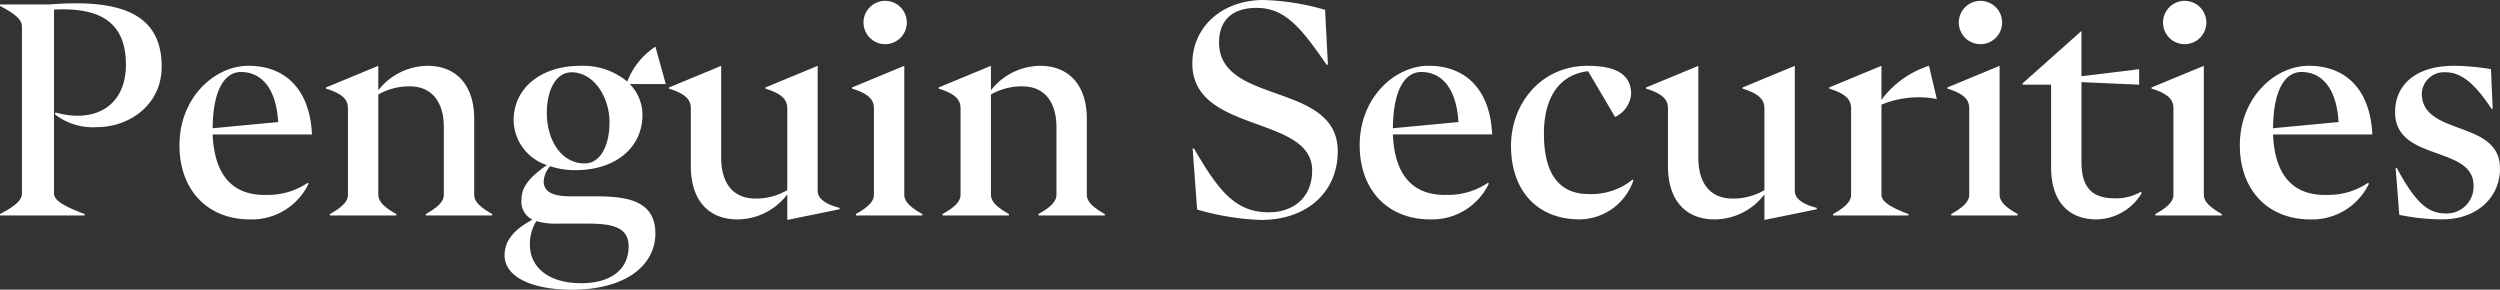
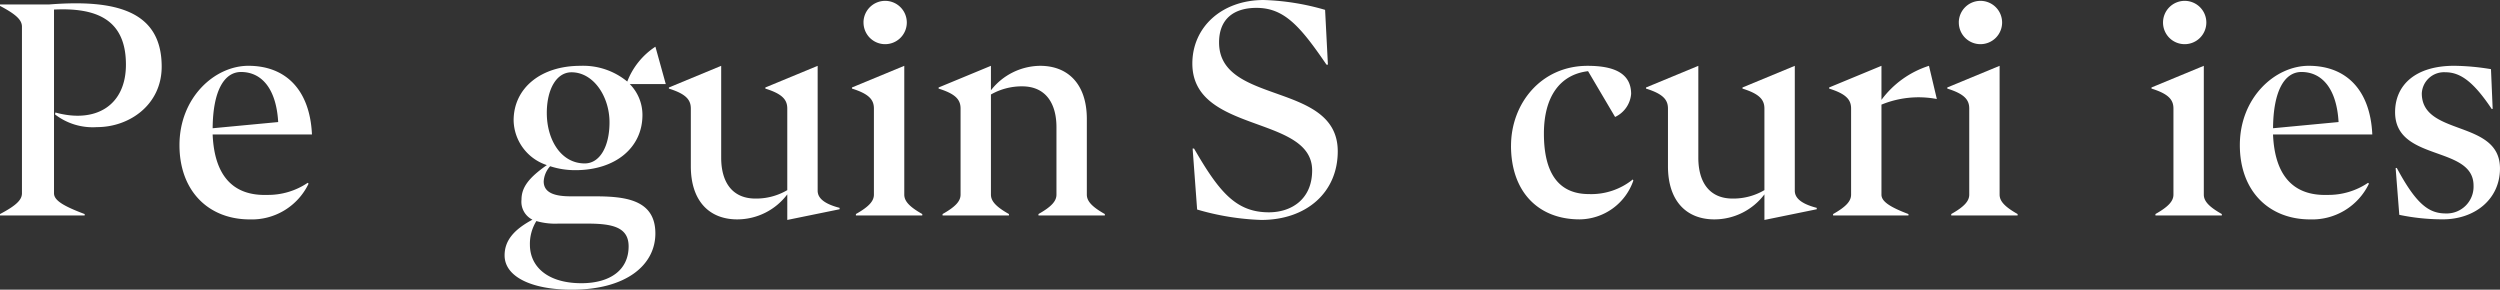
<svg xmlns="http://www.w3.org/2000/svg" width="286.055" height="33.146" viewBox="0 0 286.055 33.146">
  <rect x="0" y="0" width="286.055" height="33.146" fill="#333333" stroke="none" />
  <defs>
    <clipPath id="clip-path">
      <rect id="長方形_48" data-name="長方形 48" width="286.055" height="33.147" fill="#fff" />
    </clipPath>
  </defs>
  <g id="グループ_1772" data-name="グループ 1772" transform="translate(0 0)">
    <g id="グループ_24" data-name="グループ 24" transform="translate(0 0)" clip-path="url(#clip-path)">
      <path id="パス_410" data-name="パス 410" d="M18.5,7.414c0,4.345-3.668,6.919-7.4,6.919a7.069,7.069,0,0,1-4.8-1.448l.034-.225c4.666,1.286,8.075-.839,8.075-5.471C14.417,1.88,10.846.657,6.18.882V21.9c0,.74.837,1.383,3.508,2.381v.16H0v-.16c1.9-1,2.512-1.642,2.512-2.381V2.845C2.512,2.1,1.9,1.462,0,.463V.3H5.6c7.691-.609,12.9.742,12.9,7.113" transform="translate(0 0.212)" fill="#fff" />
      <path id="パス_411" data-name="パス 411" d="M23.806,16.735l.1.1a7.192,7.192,0,0,1-6.726,4.088c-4.731,0-8.046-3.252-8.046-8.5,0-5.44,4.023-9.076,7.884-9.076,4.345,0,7.048,2.833,7.275,7.853H12.929c.193,4.7,2.316,7.048,6.243,6.919a8.081,8.081,0,0,0,4.635-1.385M12.929,10.492l7.5-.708C20.2,5.86,18.463,4.056,16.179,4.056c-1.929,0-3.218,2.157-3.249,6.436" transform="translate(11.402 4.182)" fill="#fff" />
-       <path id="パス_412" data-name="パス 412" d="M35.607,20.308v.162H28.013v-.162c1.545-.868,2.058-1.513,2.058-2.22V10.364c0-2.7-1.221-4.666-3.924-4.666a7.123,7.123,0,0,0-3.573.933V18.089c0,.706.515,1.351,2.06,2.22v.162H17.039v-.162c1.545-.868,2.06-1.513,2.06-2.22V8.239c0-1-.549-1.671-2.512-2.282v-.13l5.986-2.478v2.8a7.233,7.233,0,0,1,5.631-2.8c3.22,0,5.343,2.125,5.343,6.083v8.658c0,.706.515,1.351,2.06,2.22" transform="translate(20.713 4.182)" fill="#fff" />
      <path id="パス_413" data-name="パス 413" d="M42.927,23.744c0,3.6-3.317,6.436-9.559,6.436-4.6,0-7.693-1.48-7.693-3.926,0-1.673,1.03-2.928,3.186-4.086a2.285,2.285,0,0,1-1.253-2.285c0-1.417.834-2.51,2.9-3.96a5.5,5.5,0,0,1-3.8-5.116c0-3.7,3.124-6.243,7.628-6.243a7.938,7.938,0,0,1,5.375,1.8,8.353,8.353,0,0,1,3.22-3.989l1.187,4.279H40a5.019,5.019,0,0,1,1.448,3.54c0,3.733-3.09,6.308-7.659,6.308a9.153,9.153,0,0,1-2.9-.45,2.807,2.807,0,0,0-.74,1.736c0,1.32,1.286,1.707,3.056,1.707h2.609c3.443,0,7.113.256,7.113,4.248m-3.061,1.48c0-2.188-1.833-2.606-4.729-2.606H31.825a7.791,7.791,0,0,1-2.514-.29,4.932,4.932,0,0,0-.74,2.7c0,2.543,2.06,4.41,5.889,4.41,3.252,0,5.406-1.482,5.406-4.216M30.505,9.97c0,3.025,1.606,5.761,4.342,5.761,1.741,0,2.833-1.963,2.833-4.7,0-2.959-1.835-5.728-4.347-5.728-1.736,0-2.829,1.963-2.829,4.666" transform="translate(32.062 2.968)" fill="#fff" />
      <path id="パス_414" data-name="パス 414" d="M53.568,19.76l-5.986,1.223V18.056a7.174,7.174,0,0,1-5.728,2.863c-3.186,0-5.309-2.091-5.309-6.081V8.24c0-1-.549-1.673-2.51-2.285V5.827l5.984-2.478V13.871c0,2.737,1.223,4.666,3.926,4.666a7.033,7.033,0,0,0,3.636-.965V8.24c0-1-.546-1.673-2.51-2.285V5.827l5.986-2.478V17.638c0,.706.515,1.446,2.51,1.961Z" transform="translate(42.501 4.183)" fill="#fff" />
      <path id="パス_415" data-name="パス 415" d="M43.8,24.436c1.545-.87,2.06-1.513,2.06-2.222V12.367c0-1-.549-1.673-2.512-2.285V9.954l5.986-2.478V22.215c0,.708.515,1.351,2.06,2.222v.16H43.8Zm.868-21.948A2.478,2.478,0,1,1,47.149,5a2.473,2.473,0,0,1-2.478-2.51" transform="translate(54.135 0.054)" fill="#fff" />
      <path id="パス_416" data-name="パス 416" d="M66.779,20.308v.162H59.185v-.162c1.543-.868,2.058-1.513,2.058-2.22V10.364c0-2.7-1.221-4.666-3.924-4.666a7.123,7.123,0,0,0-3.573.933V18.089c0,.706.515,1.351,2.06,2.22v.162H48.211v-.162c1.545-.868,2.06-1.513,2.06-2.22V8.239c0-1-.546-1.671-2.512-2.282v-.13l5.986-2.478v2.8a7.233,7.233,0,0,1,5.631-2.8c3.218,0,5.343,2.125,5.343,6.083v8.658c0,.706.515,1.351,2.06,2.22" transform="translate(59.639 4.182)" fill="#fff" />
      <path id="パス_417" data-name="パス 417" d="M61.216,23.974,60.7,16.992h.162c2.863,4.954,4.794,7.3,8.559,7.3,2.606,0,4.956-1.511,4.956-4.794,0-6.373-13.708-4.183-13.708-12.229C60.67,3.121,64.016,0,68.842,0a27.952,27.952,0,0,1,7.016,1.127L76.18,7.4h-.16C72.993,2.959,71.16.9,68.005.9c-2.541,0-4.279,1.221-4.279,3.958,0,7.207,13.58,4.441,13.58,12.454,0,4.7-3.573,7.853-8.752,7.853a29.355,29.355,0,0,1-7.338-1.192" transform="translate(75.762 0.001)" fill="#fff" />
-       <path id="パス_418" data-name="パス 418" d="M83.859,16.735l.1.1A7.189,7.189,0,0,1,77.23,20.92c-4.729,0-8.046-3.252-8.046-8.5,0-5.44,4.023-9.076,7.884-9.076,4.347,0,7.05,2.833,7.275,7.853H72.982c.193,4.7,2.318,7.048,6.243,6.919a8.08,8.08,0,0,0,4.635-1.385M72.982,10.492l7.5-.708c-.227-3.924-1.963-5.728-4.248-5.728-1.932,0-3.218,2.157-3.252,6.436" transform="translate(86.394 4.182)" fill="#fff" />
      <path id="パス_419" data-name="パス 419" d="M76.885,12.488c0-4.794,3.411-9.139,8.754-9.139,2.669,0,4.988.643,4.988,3.218A3.193,3.193,0,0,1,88.792,9.2L85.7,3.961c-3.249.387-5.053,2.959-5.053,7.144,0,4.473,1.642,6.919,5.15,6.919a7.557,7.557,0,0,0,5.021-1.675l.063.128a6.573,6.573,0,0,1-6.146,4.441c-4.731,0-7.853-3.153-7.853-8.431" transform="translate(96.01 4.183)" fill="#fff" />
      <path id="パス_420" data-name="パス 420" d="M103.288,19.76,97.3,20.984V18.056a7.174,7.174,0,0,1-5.728,2.863c-3.186,0-5.309-2.091-5.309-6.081V8.24c0-1-.549-1.673-2.51-2.285V5.827l5.984-2.478V13.871c0,2.737,1.223,4.666,3.926,4.666a7.033,7.033,0,0,0,3.636-.965V8.24c0-1-.546-1.673-2.51-2.285V5.827l5.986-2.478V17.638c0,.706.515,1.446,2.51,1.961Z" transform="translate(104.589 4.183)" fill="#fff" />
      <path id="パス_421" data-name="パス 421" d="M99.057,7.789v10.3c0,.708.771,1.351,3.09,2.222v.16H93.523v-.16c1.545-.87,2.06-1.513,2.06-2.222V8.239c0-1-.549-1.673-2.512-2.285V5.826l5.986-2.478V7.243a10.885,10.885,0,0,1,5.437-3.895l.9,3.8a11.176,11.176,0,0,0-6.339.643" transform="translate(116.223 4.182)" fill="#fff" />
      <path id="パス_422" data-name="パス 422" d="M99.535,24.436c1.545-.87,2.06-1.513,2.06-2.222V12.367c0-1-.549-1.673-2.512-2.285V9.954l5.986-2.478V22.215c0,.708.515,1.351,2.06,2.222v.16H99.535ZM100.4,2.489A2.478,2.478,0,1,1,102.881,5a2.473,2.473,0,0,1-2.478-2.51" transform="translate(123.73 0.054)" fill="#fff" />
-       <path id="パス_423" data-name="パス 423" d="M116.531,20.142a6.141,6.141,0,0,1-5.181,2.993c-3.025,0-5.181-1.866-5.181-5.986V7.72h-3.249V7.56l6.726-5.986V6.755l6.6-.805V7.72l-6.6-.288v9.139c0,2.928,1.221,4.151,3.8,4.151a5.642,5.642,0,0,0,2.993-.742Z" transform="translate(128.52 1.967)" fill="#fff" />
      <path id="パス_424" data-name="パス 424" d="M109.925,24.436c1.545-.87,2.06-1.513,2.06-2.222V12.367c0-1-.549-1.673-2.512-2.285V9.954l5.986-2.478V22.215c0,.708.515,1.351,2.06,2.222v.16h-7.594Zm.868-21.948A2.478,2.478,0,1,1,113.271,5a2.473,2.473,0,0,1-2.478-2.51" transform="translate(136.705 0.054)" fill="#fff" />
      <path id="パス_425" data-name="パス 425" d="M128.642,16.735l.1.1a7.191,7.191,0,0,1-6.724,4.088c-4.734,0-8.048-3.252-8.048-8.5,0-5.44,4.025-9.076,7.884-9.076,4.345,0,7.048,2.833,7.272,7.853H117.767c.193,4.7,2.316,7.048,6.24,6.919a8.081,8.081,0,0,0,4.635-1.385m-10.875-6.243,7.5-.708c-.227-3.924-1.963-5.728-4.248-5.728-1.932,0-3.218,2.157-3.249,6.436" transform="translate(142.317 4.182)" fill="#fff" />
      <path id="パス_426" data-name="パス 426" d="M122.349,20.4l-.418-5.341.128-.034c2.222,4.151,3.67,5.215,5.6,5.215a3.068,3.068,0,0,0,3.186-3.186c0-4.635-8.977-2.7-8.977-8.4,0-3.121,2.348-5.309,6.758-5.309a27.147,27.147,0,0,1,4.214.385l.193,4.538-.1.031c-2.06-3.088-3.571-4.214-5.309-4.214a2.545,2.545,0,0,0-2.7,2.413c0,4.956,8.946,2.962,8.946,8.592,0,3.54-2.9,5.824-6.533,5.824a24.237,24.237,0,0,1-4.988-.515" transform="translate(152.183 4.183)" fill="#fff" />
    </g>
  </g>
</svg>